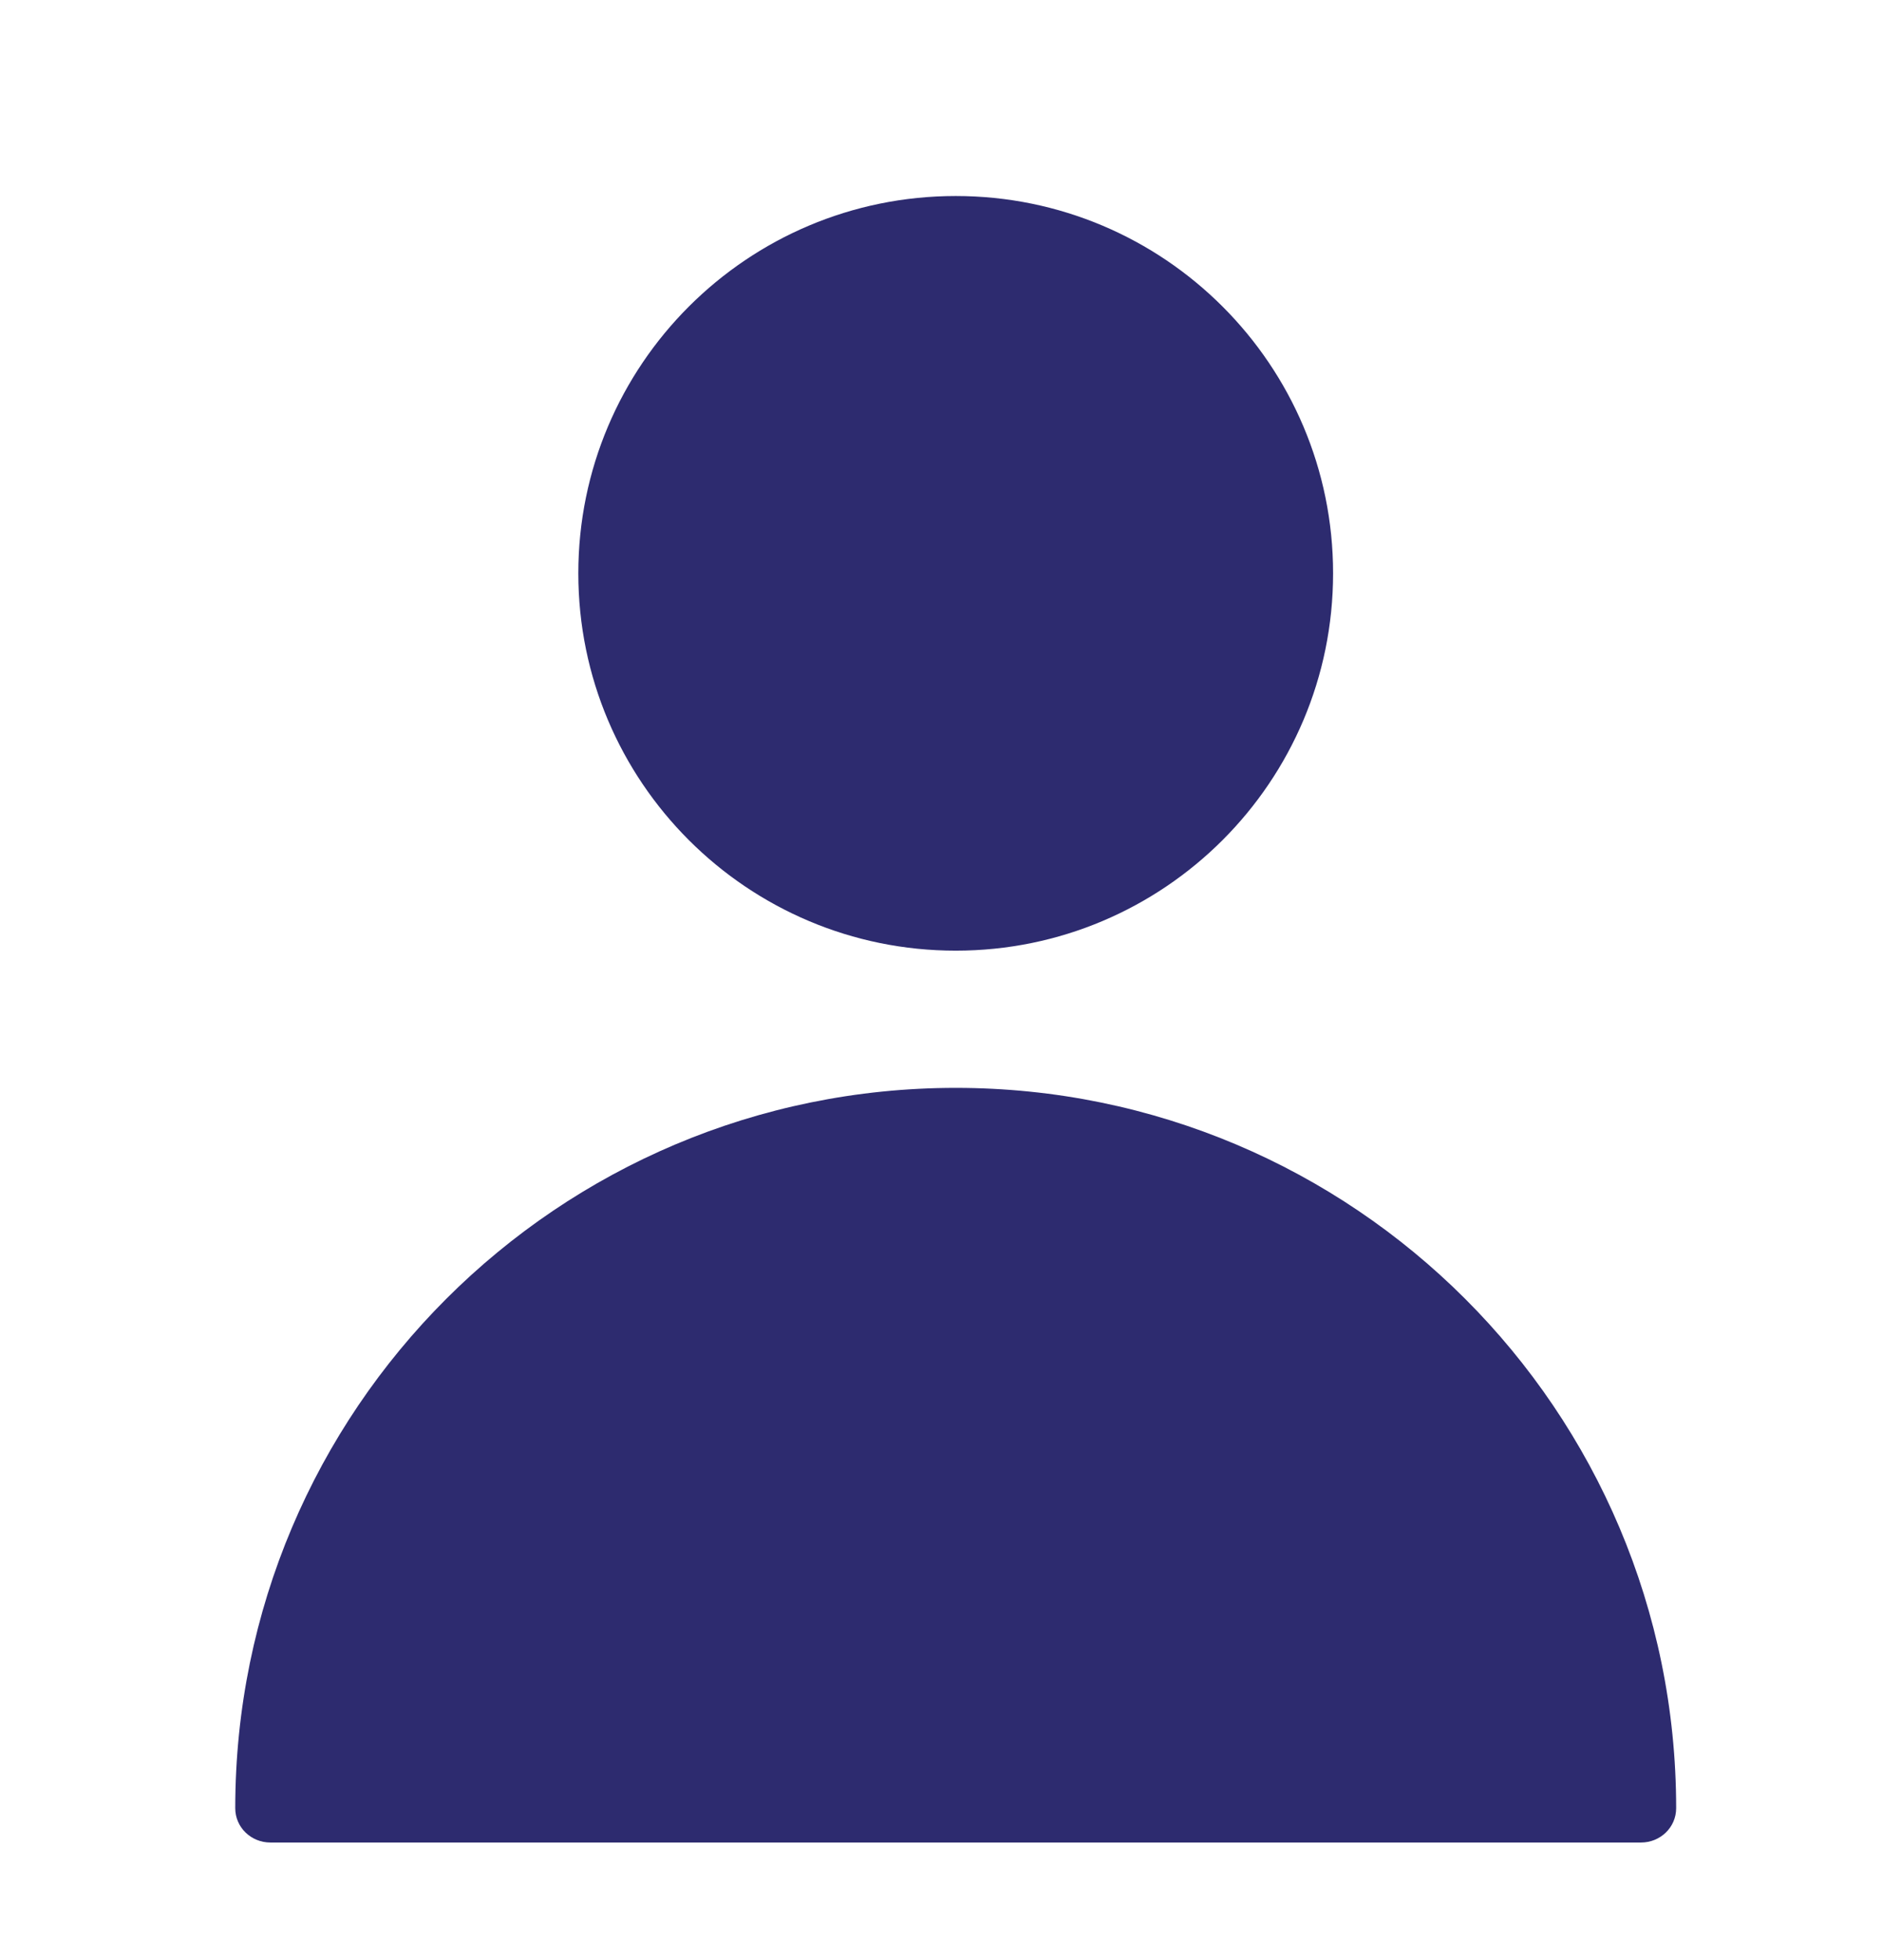
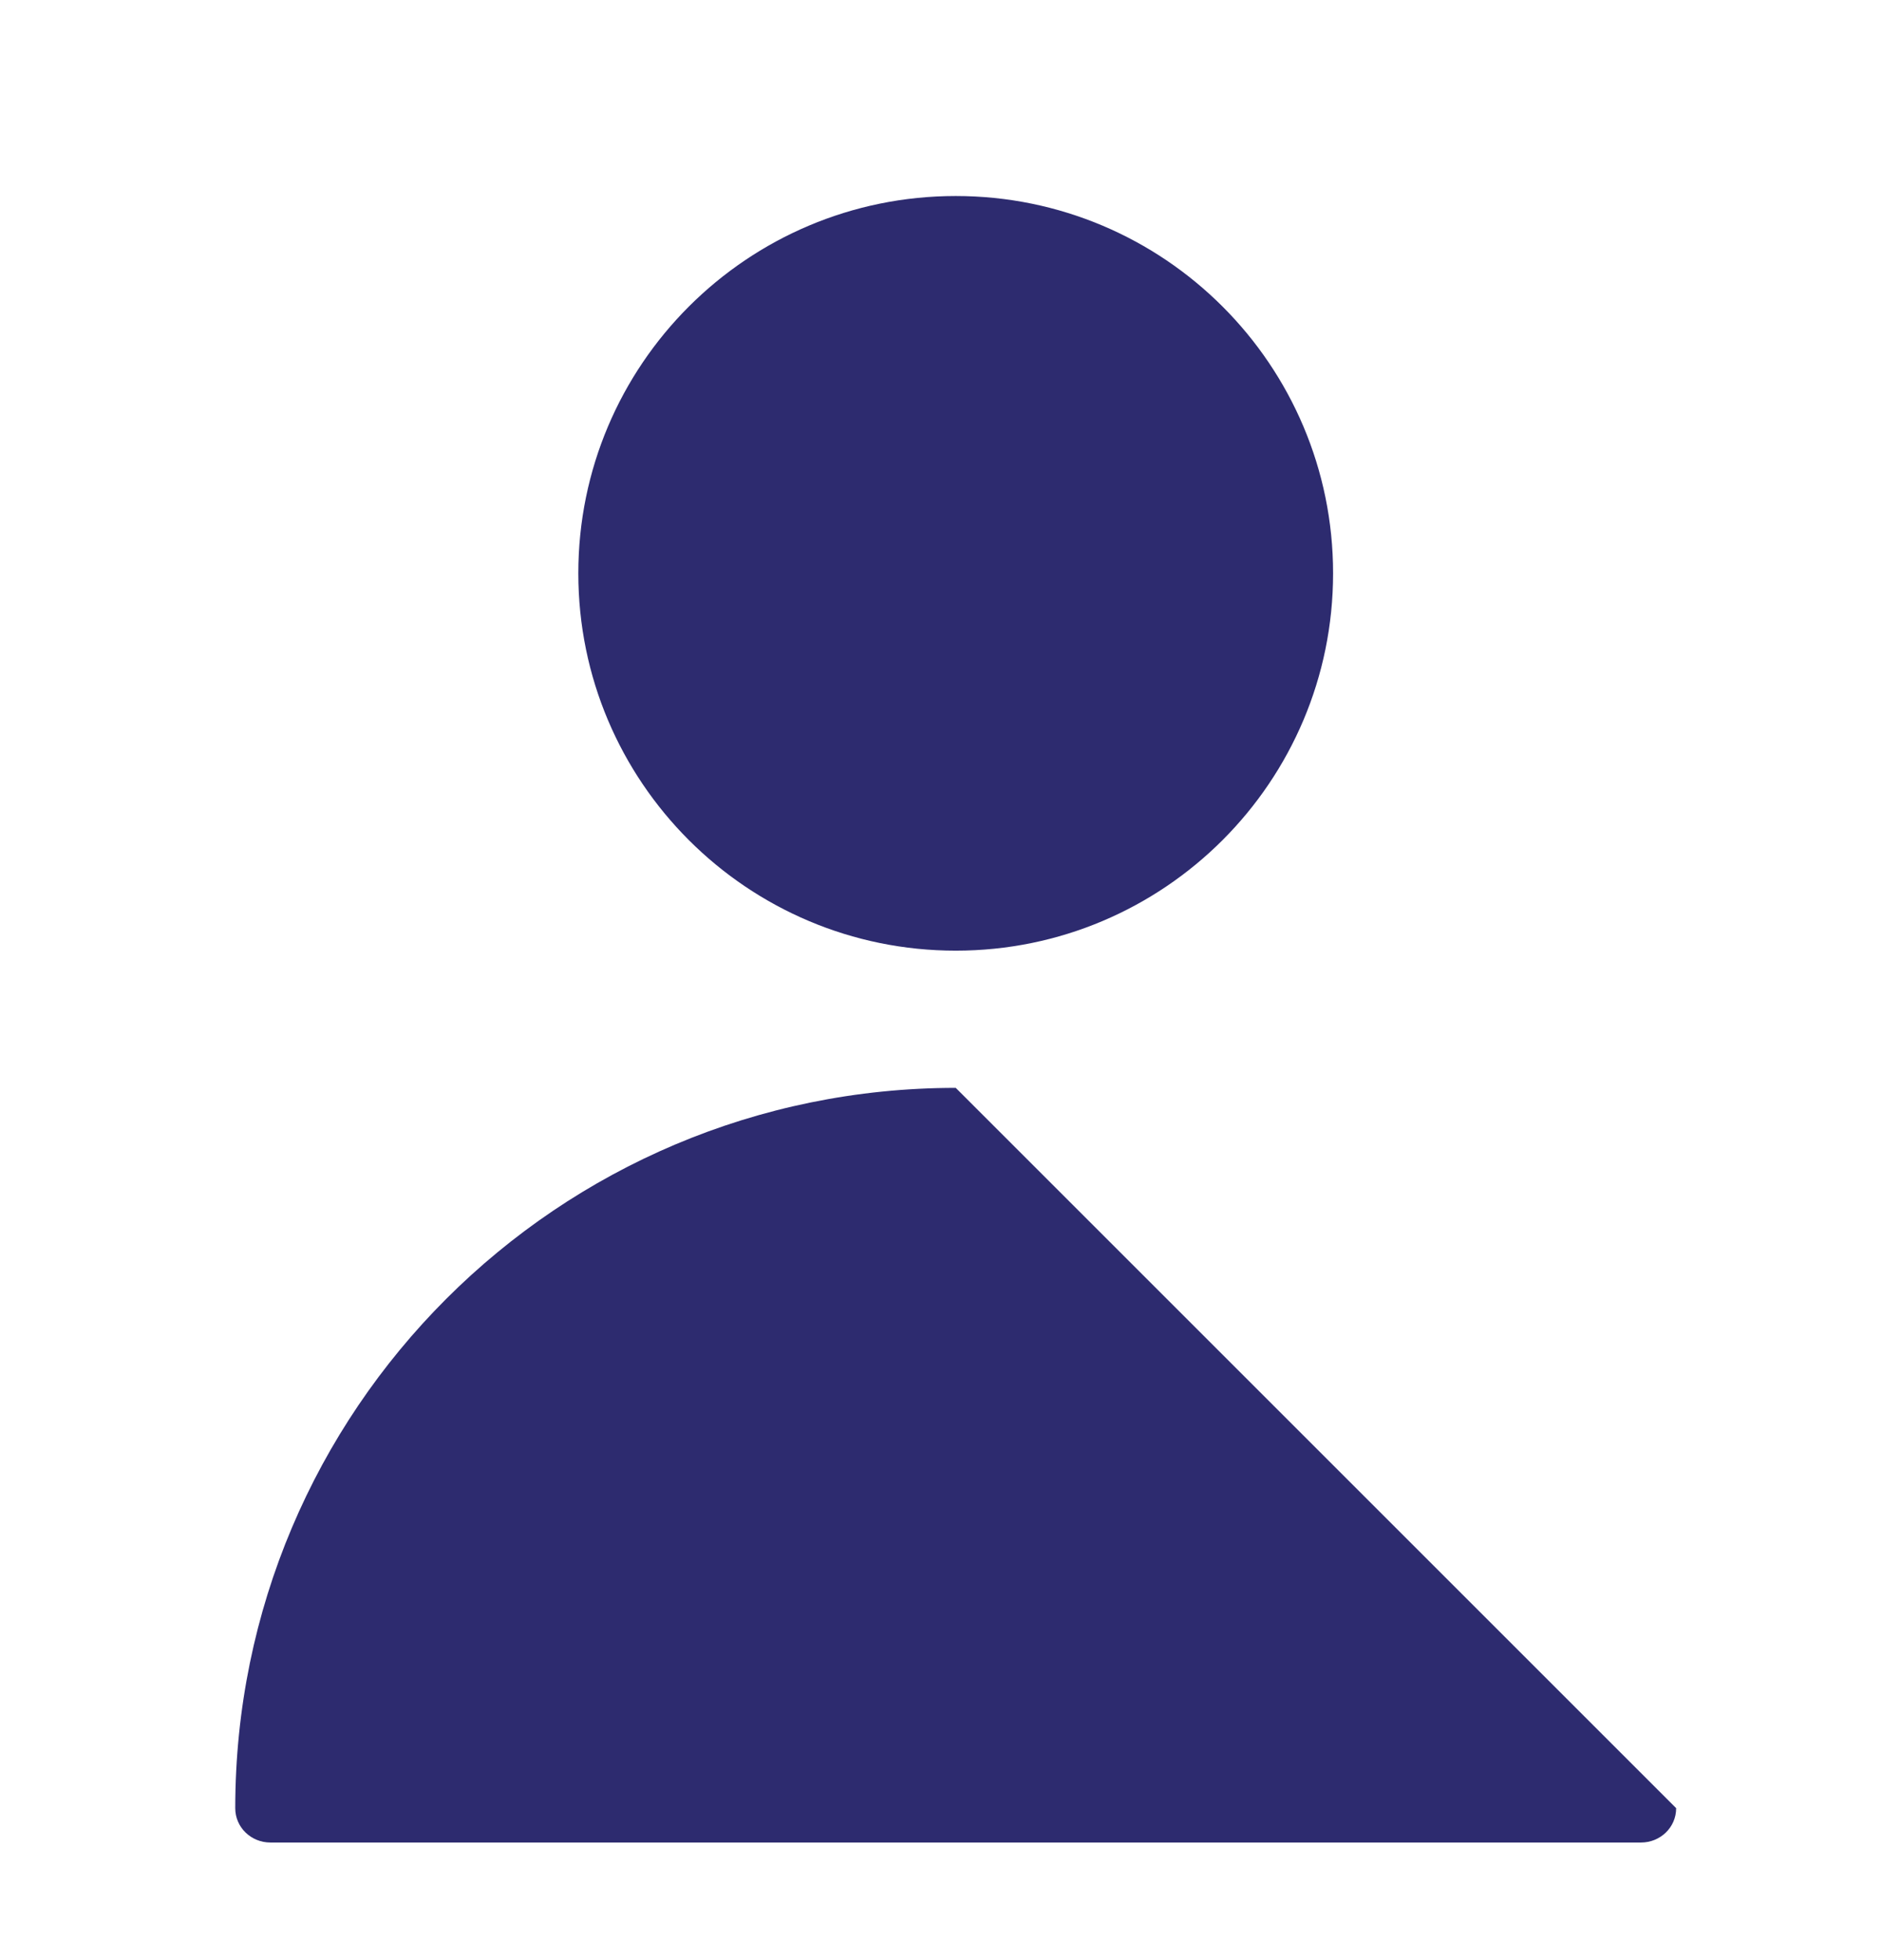
<svg xmlns="http://www.w3.org/2000/svg" width="24" height="25" viewBox="0 0 24 25" fill="none">
-   <path fill-rule="evenodd" clip-rule="evenodd" d="M12.188 12.125C14.845 12.125 17 9.97 17 7.312C17 4.655 14.845 2.5 12.188 2.5C9.53 2.5 7.375 4.655 7.375 7.312C7.375 9.97 9.53 12.125 12.188 12.125ZM21.375 23.062C21.375 23.308 21.172 23.5 20.927 23.5H3.448C3.203 23.5 3 23.308 3 23.062C3 17.988 7.113 13.875 12.188 13.875C17.262 13.875 21.375 17.988 21.375 23.062Z" fill="#2D2B6F" />
+   <path fill-rule="evenodd" clip-rule="evenodd" d="M12.188 12.125C14.845 12.125 17 9.97 17 7.312C17 4.655 14.845 2.5 12.188 2.5C9.53 2.5 7.375 4.655 7.375 7.312C7.375 9.97 9.53 12.125 12.188 12.125ZM21.375 23.062C21.375 23.308 21.172 23.5 20.927 23.5H3.448C3.203 23.5 3 23.308 3 23.062C3 17.988 7.113 13.875 12.188 13.875Z" fill="#2D2B6F" />
</svg>